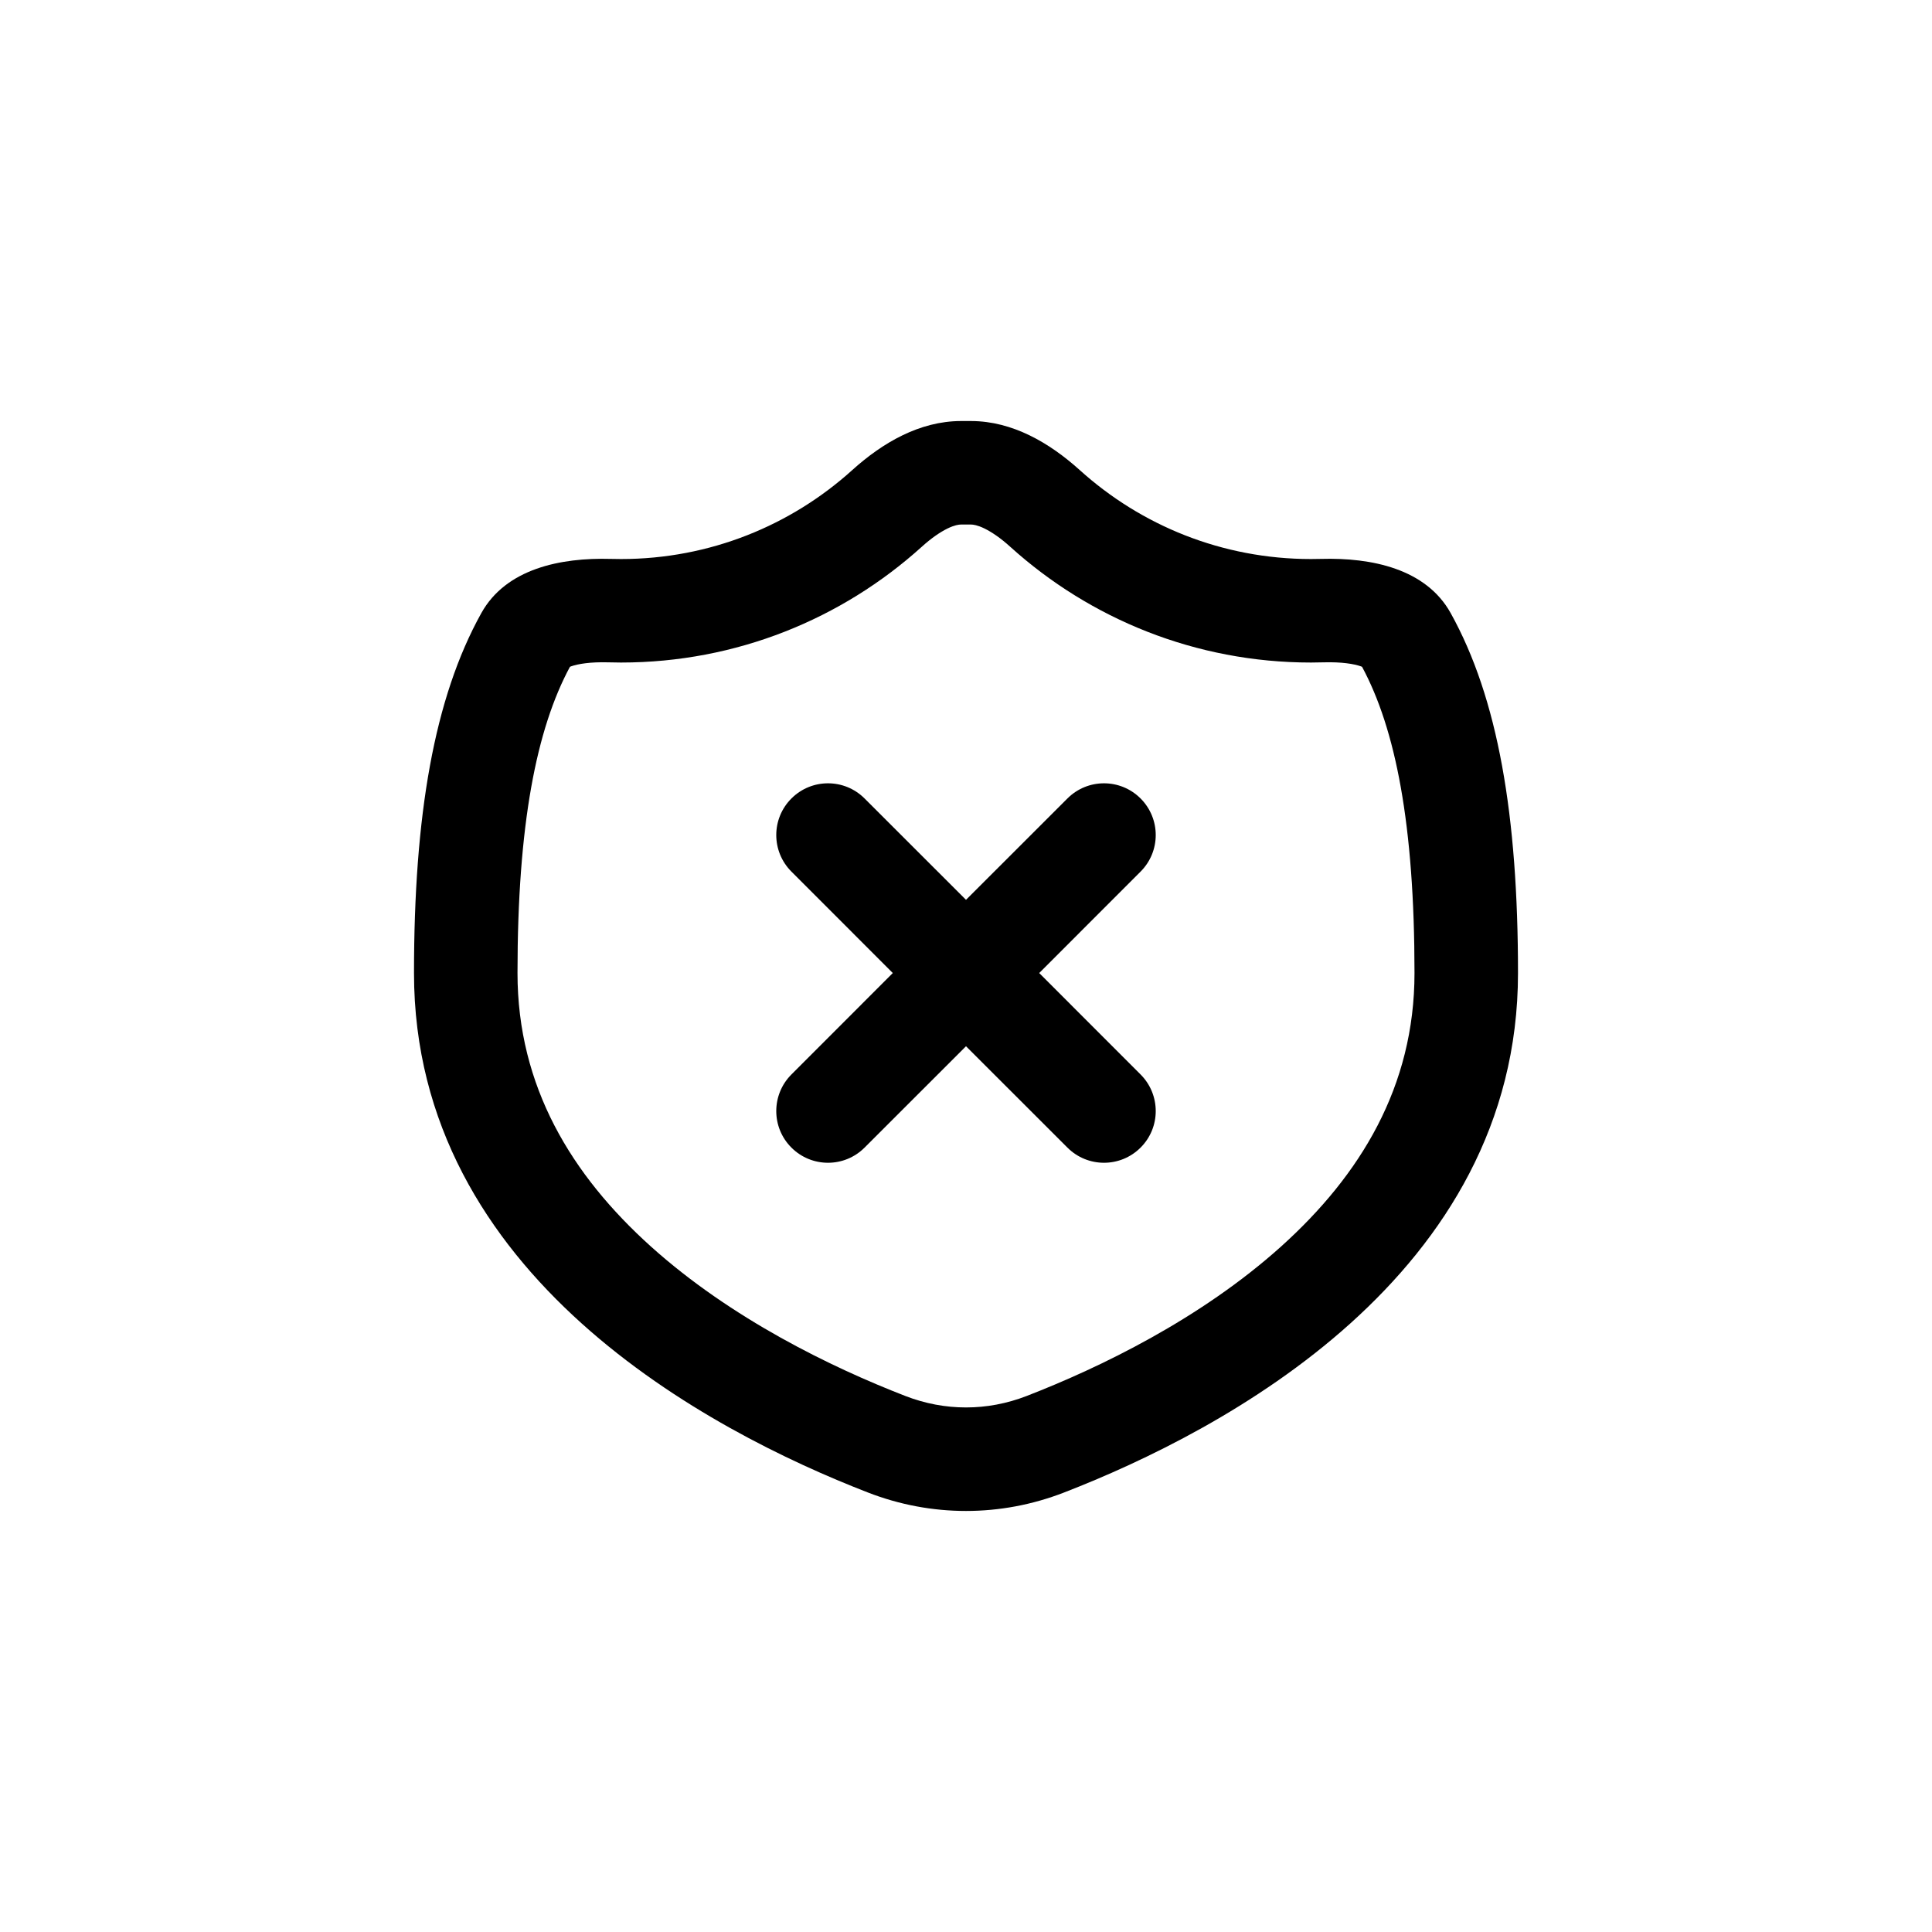
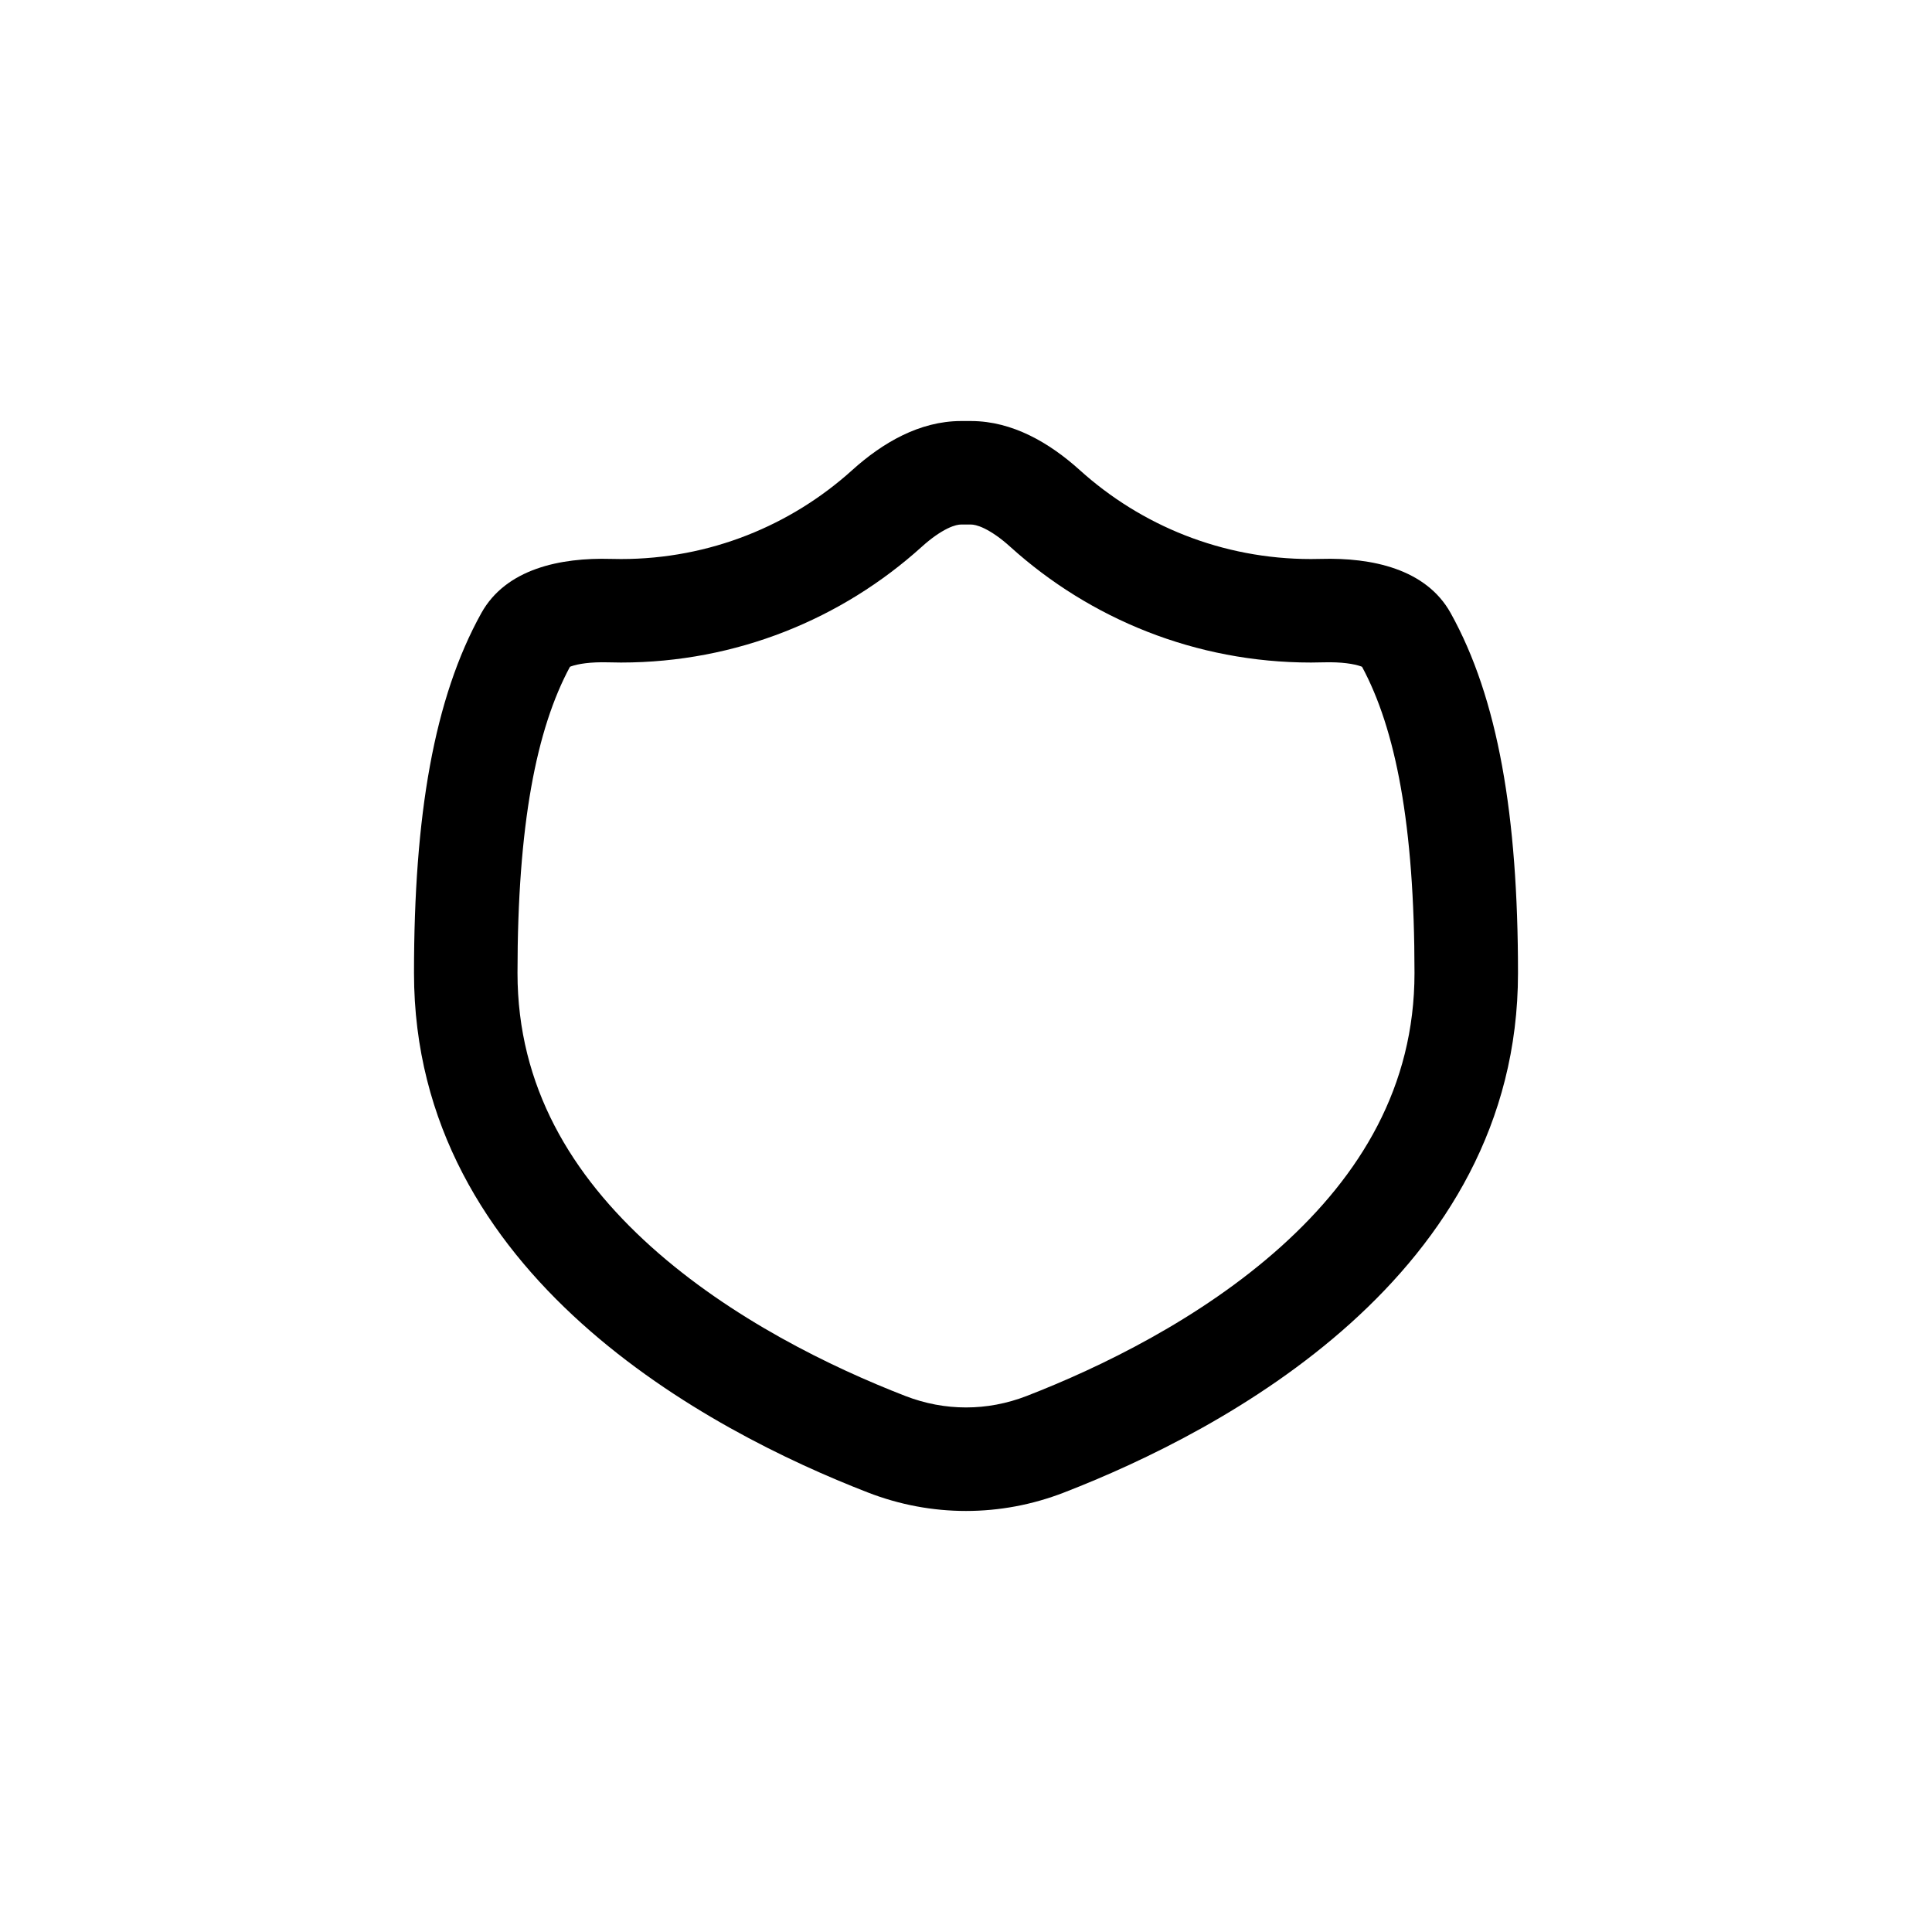
<svg xmlns="http://www.w3.org/2000/svg" width="28" height="28" viewBox="0 0 28 28" fill="none">
-   <path d="M11.47 11.572C11.763 11.279 12.237 11.279 12.53 11.572L14 13.041L15.47 11.572C15.763 11.279 16.237 11.279 16.53 11.572C16.823 11.865 16.823 12.339 16.53 12.632L15.061 14.102L16.53 15.572C16.823 15.865 16.823 16.34 16.53 16.632C16.237 16.925 15.763 16.925 15.47 16.632L14 15.163L12.53 16.632C12.237 16.925 11.763 16.925 11.47 16.632C11.177 16.34 11.177 15.865 11.47 15.572L12.939 14.102L11.47 12.632C11.177 12.339 11.177 11.865 11.47 11.572Z" fill="currentColor" />
  <path fill-rule="evenodd" clip-rule="evenodd" d="M14.077 6.102C14.672 6.104 15.208 6.415 15.65 6.814C16.536 7.614 17.711 8.102 19 8.102C19.048 8.102 19.097 8.101 19.145 8.1C19.879 8.079 20.667 8.243 21.024 8.885C21.711 10.12 22 11.822 22 14.102C22 18.491 17.719 20.74 15.42 21.631C14.502 21.987 13.498 21.987 12.58 21.631C10.281 20.74 6 18.491 6 14.102C6 11.822 6.289 10.12 6.976 8.885C7.333 8.243 8.121 8.079 8.855 8.1C8.903 8.101 8.952 8.102 9 8.102C10.289 8.102 11.464 7.614 12.35 6.814C12.792 6.415 13.328 6.104 13.923 6.102L14 6.102L14.077 6.102ZM14.073 7.602L14 7.602L13.927 7.602C13.896 7.602 13.834 7.61 13.733 7.659C13.629 7.71 13.5 7.796 13.356 7.927C12.204 8.967 10.675 9.602 9 9.602C8.937 9.602 8.875 9.601 8.813 9.599C8.555 9.592 8.376 9.622 8.277 9.657C8.271 9.66 8.265 9.662 8.26 9.664C7.776 10.563 7.5 11.945 7.5 14.102C7.5 15.749 8.286 17.032 9.432 18.064C10.598 19.113 12.054 19.818 13.122 20.232C13.692 20.453 14.308 20.453 14.878 20.232C15.946 19.818 17.402 19.113 18.568 18.064C19.714 17.032 20.5 15.749 20.5 14.102C20.5 11.945 20.224 10.563 19.74 9.664C19.735 9.662 19.729 9.66 19.723 9.657C19.624 9.622 19.445 9.592 19.187 9.599C19.125 9.601 19.063 9.602 19 9.602C17.325 9.602 15.796 8.967 14.644 7.927C14.5 7.796 14.371 7.71 14.267 7.659C14.166 7.61 14.104 7.602 14.073 7.602Z" fill="currentColor" />
</svg>